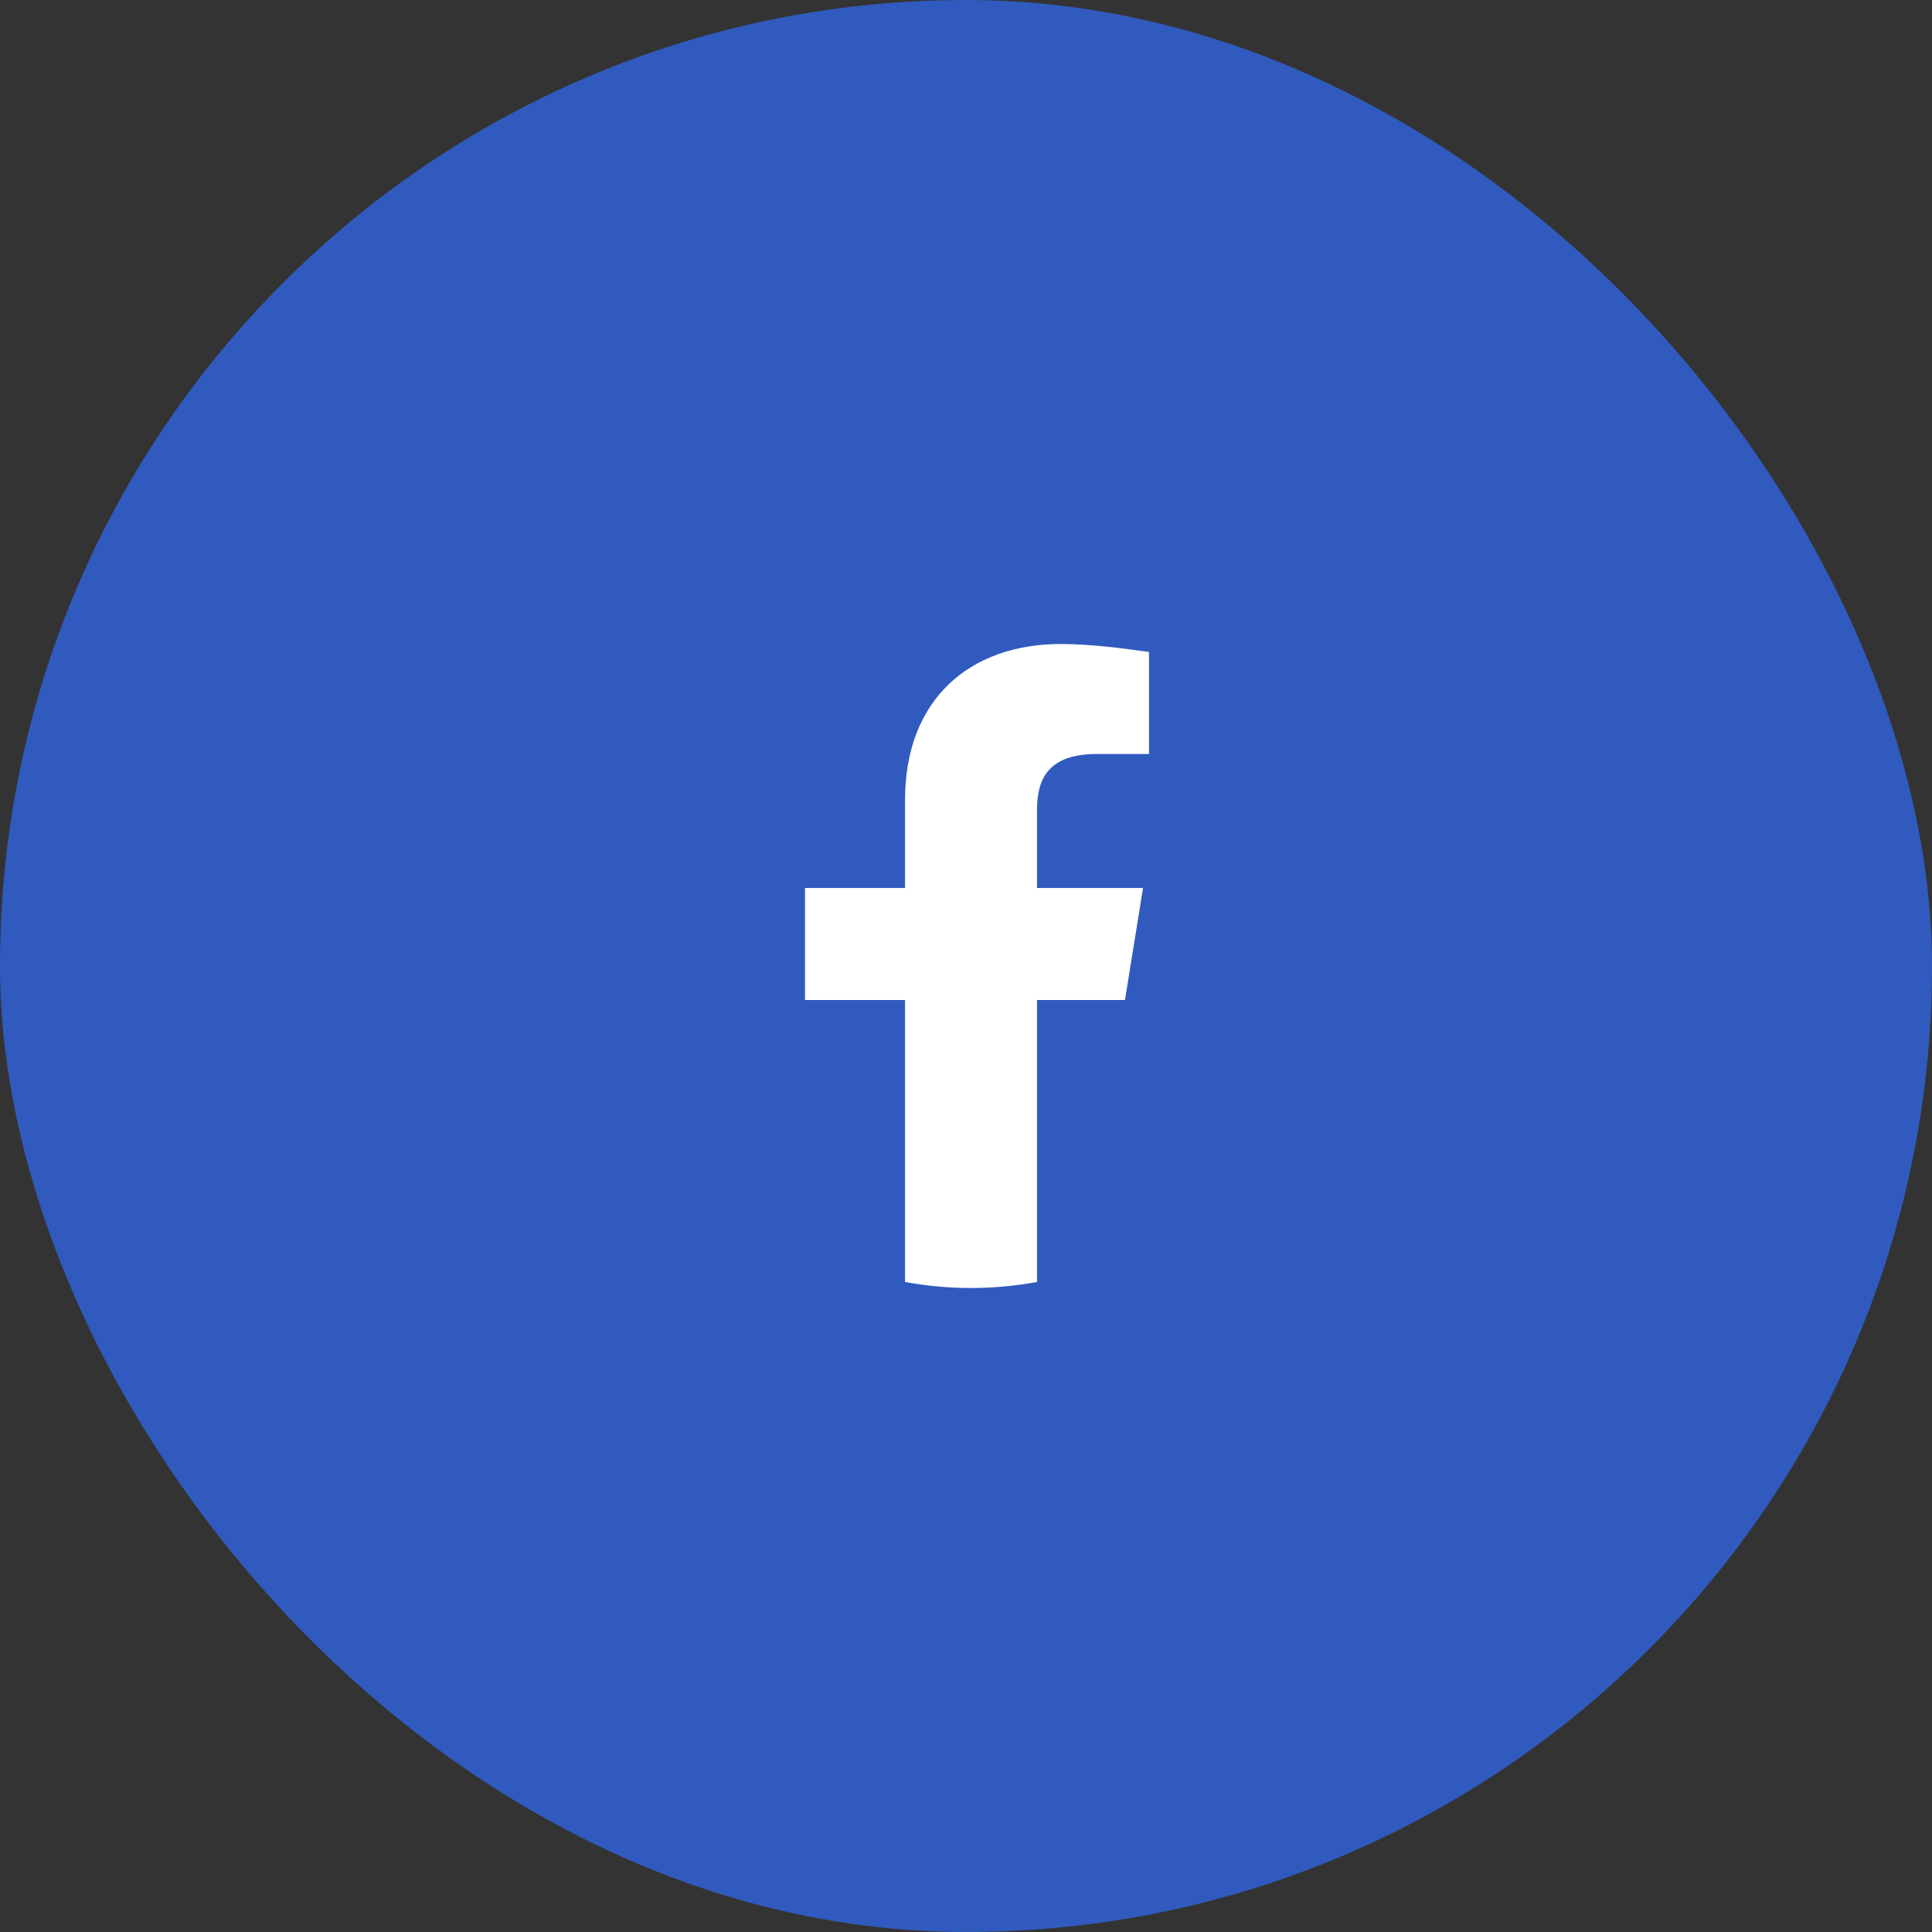
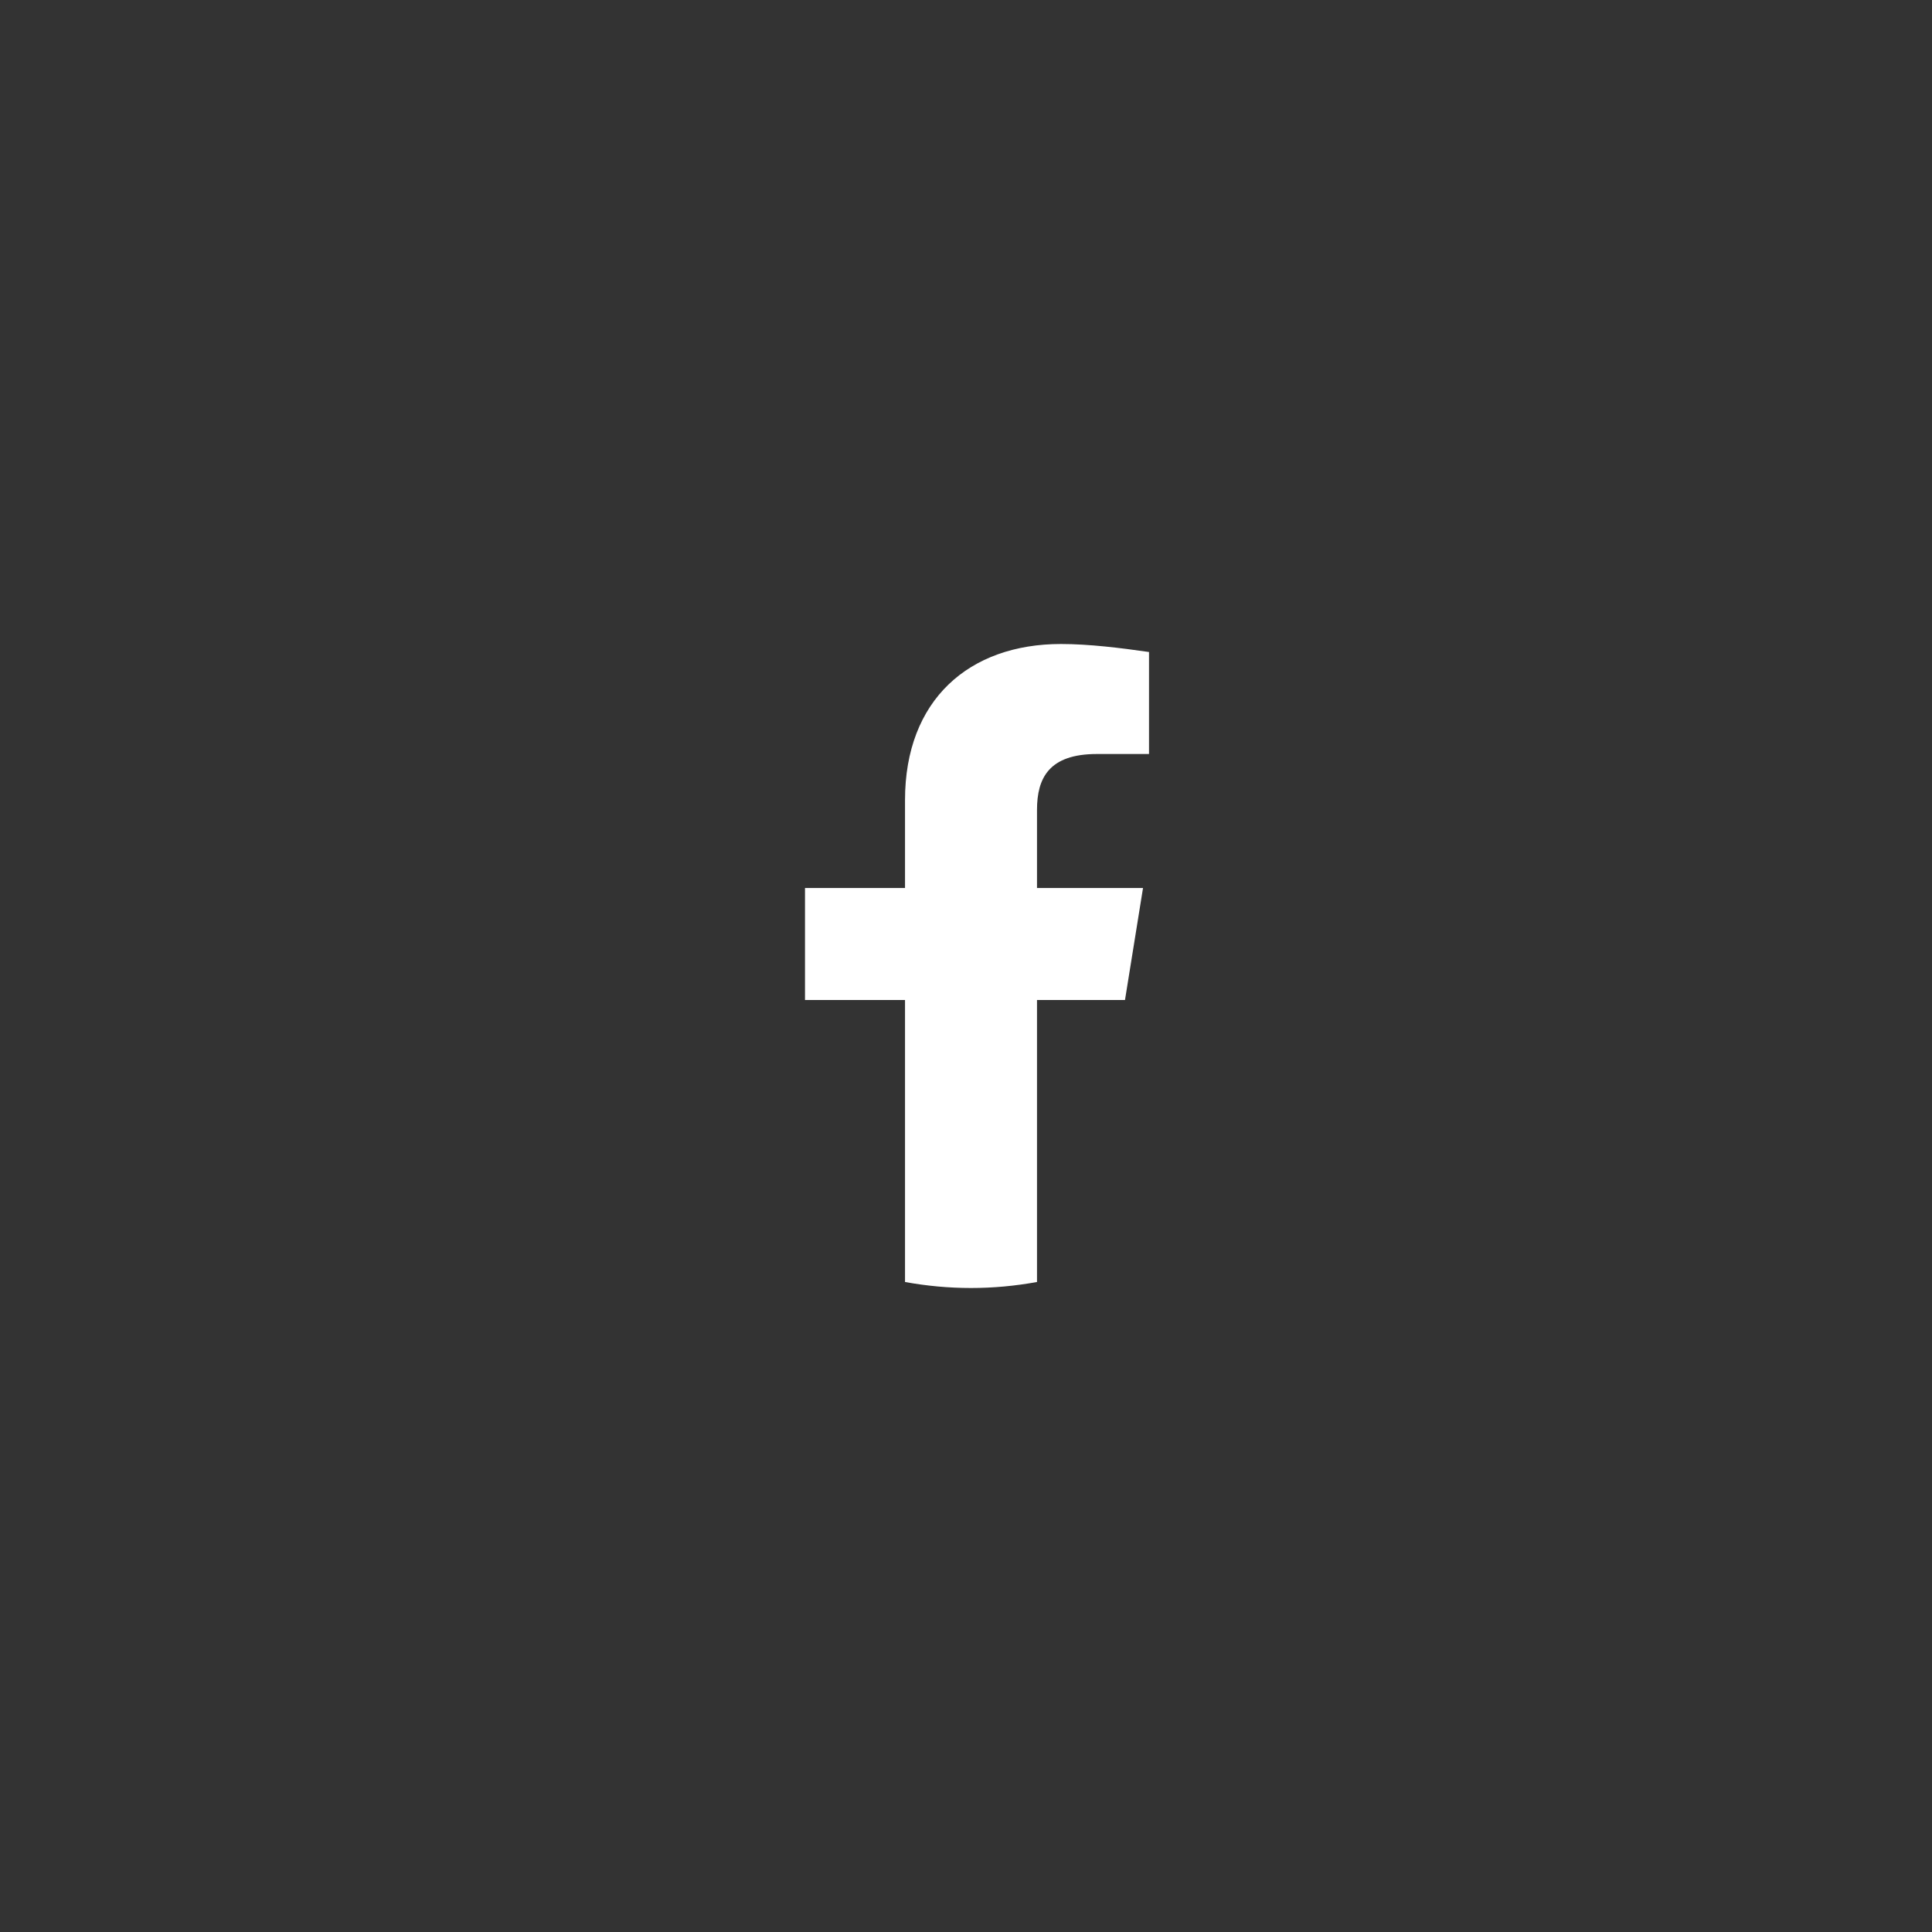
<svg xmlns="http://www.w3.org/2000/svg" width="48" height="48" viewBox="0 0 48 48" fill="none">
  <rect x="0" y="0" width="48" height="48" fill="#333333" stroke="none" />
-   <rect width="48" height="48" rx="24" fill="#305ABD" />
  <path d="M27.95 24.845L28.398 22.062H25.764V20.124C25.764 19.329 26.062 18.733 27.255 18.733H28.547V16.199C27.851 16.099 27.056 16 26.36 16C24.075 16 22.485 17.391 22.485 19.876V22.062H20V24.845H22.485V31.851C23.031 31.95 23.578 32 24.124 32C24.671 32 25.217 31.95 25.764 31.851V24.845H27.95Z" fill="white" />
</svg>